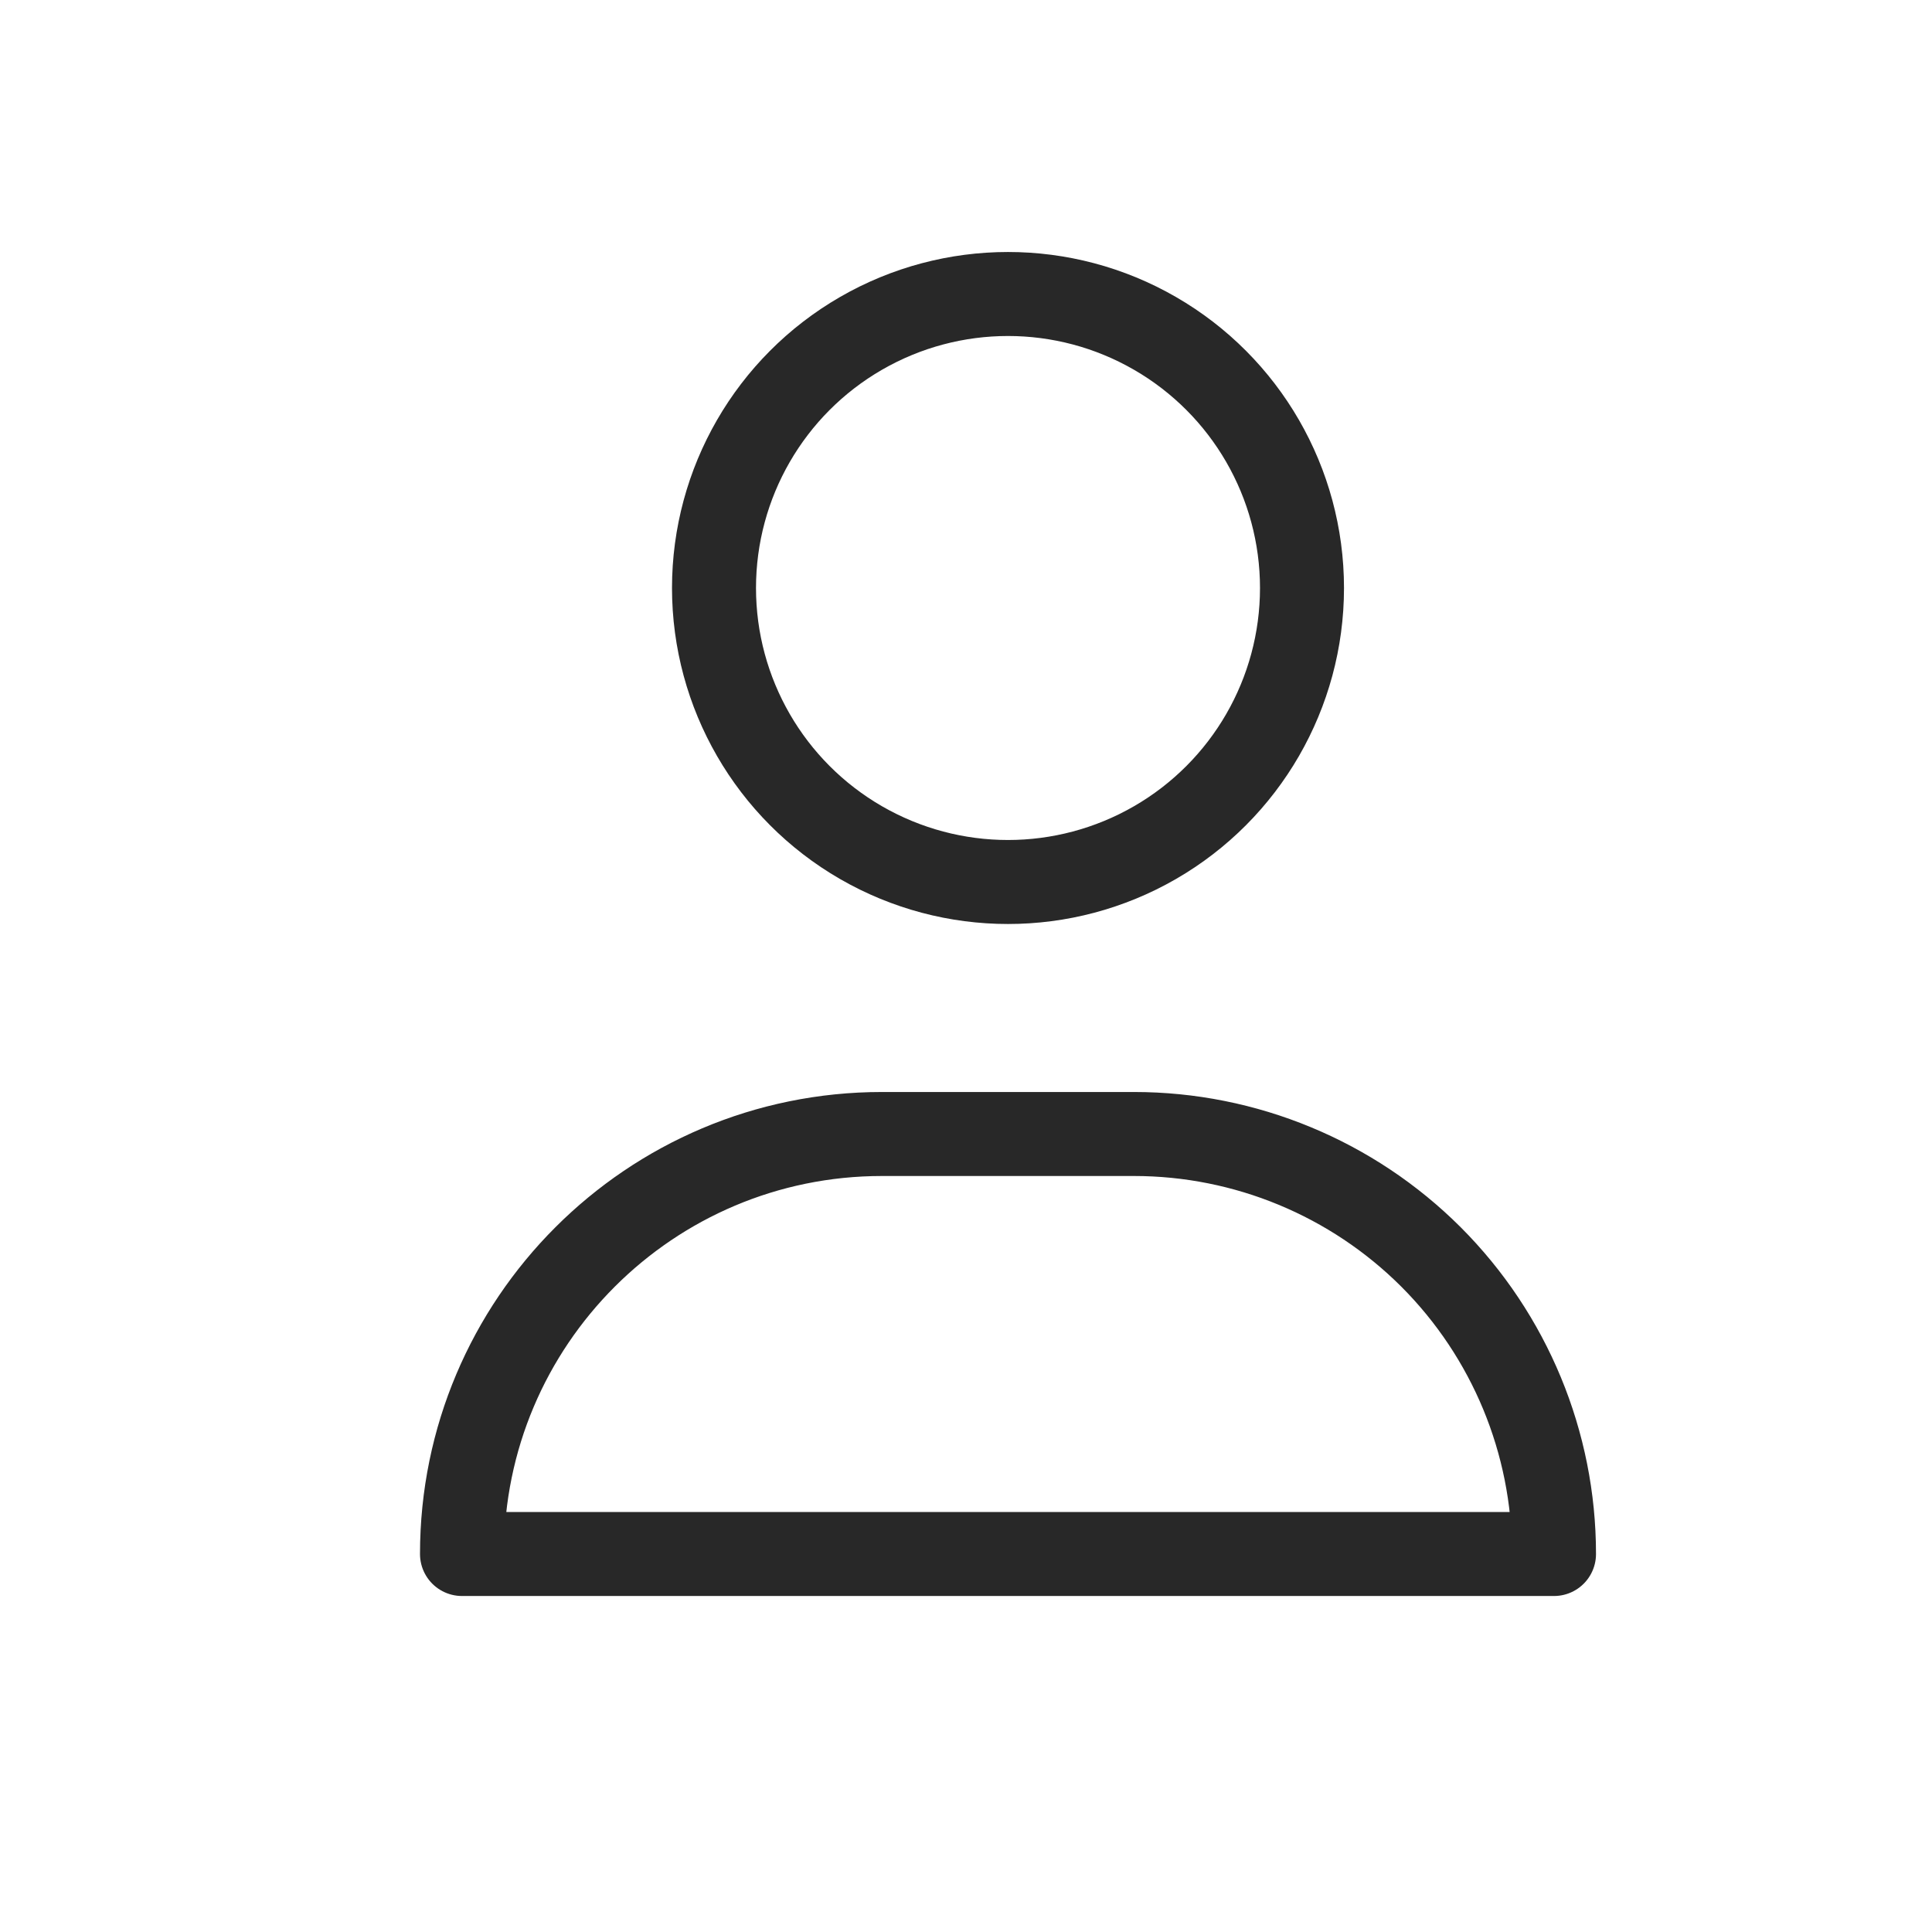
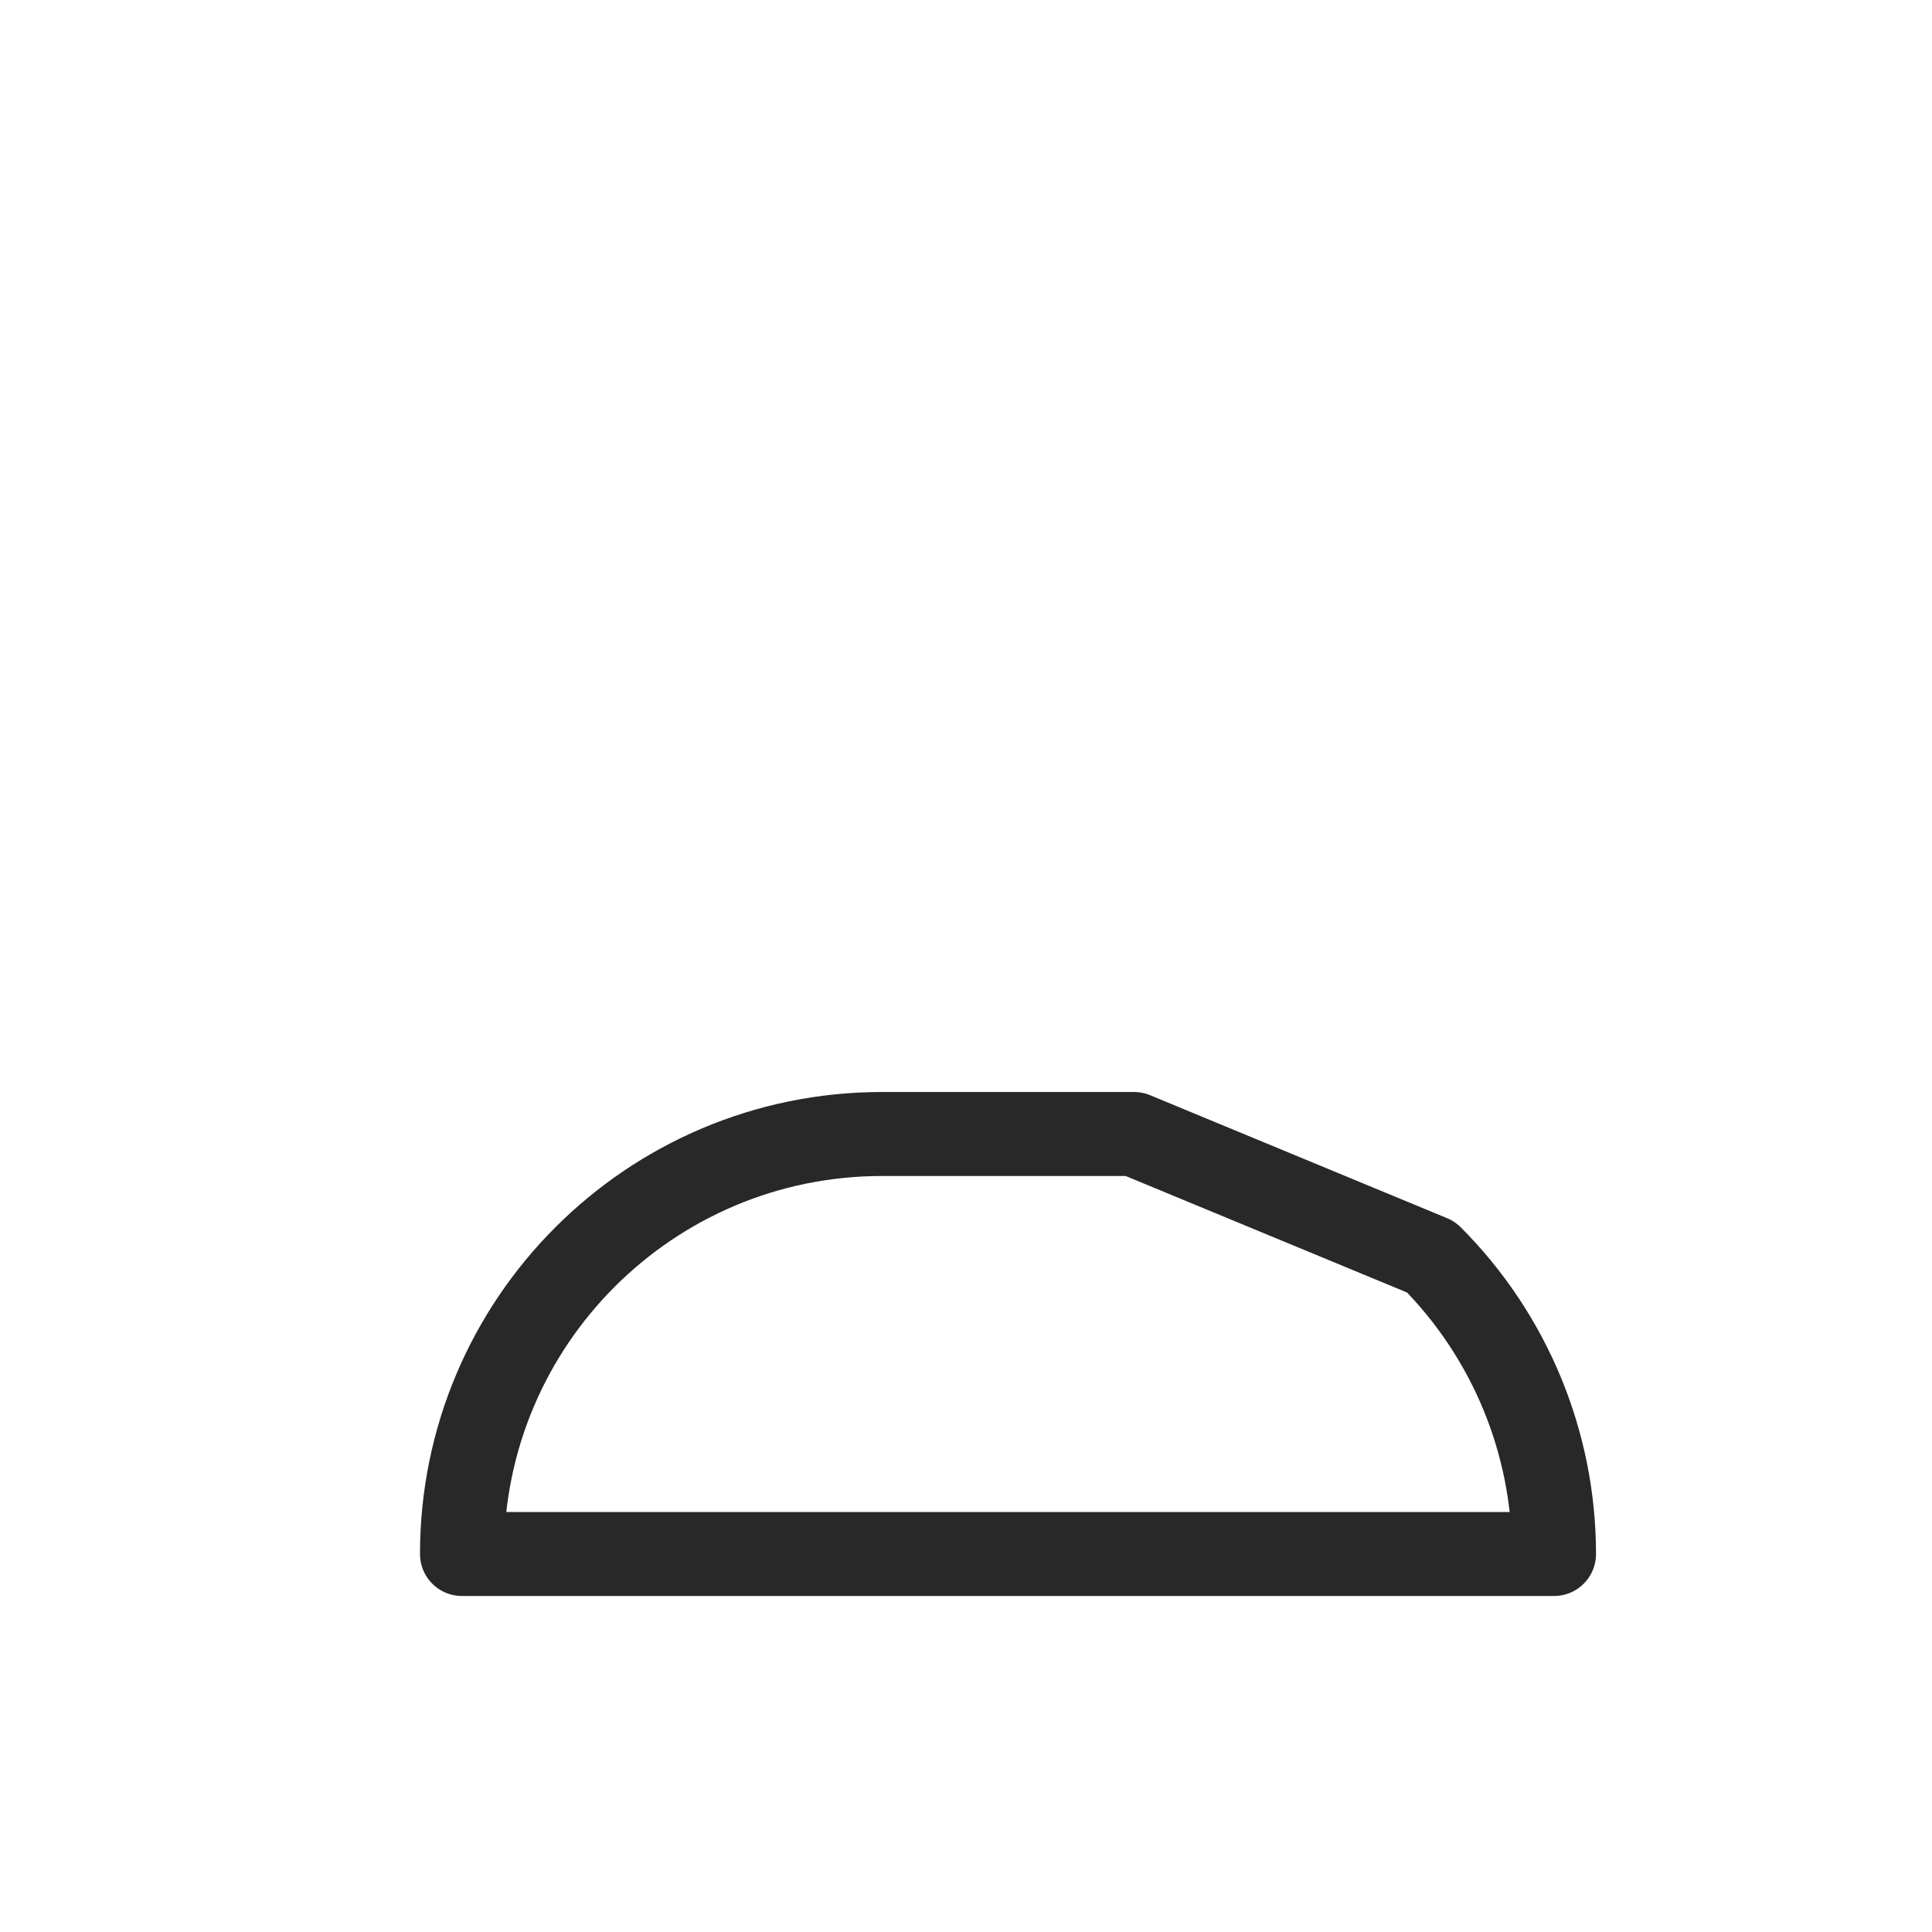
<svg xmlns="http://www.w3.org/2000/svg" width="23px" height="23px" viewBox="0 0 23 23" version="1.1">
  <title>icon/small/search</title>
  <g id="icon/small/search" stroke="none" stroke-width="1" fill="none" fill-rule="evenodd" stroke-linecap="round" stroke-linejoin="round">
    <g id="single-02" transform="translate(5, 3)" stroke="#282828">
-       <path d="M8.5,10.5 L5.5,10.5 C2.739,10.5 0.5,12.739 0.5,15.5 L13.5,15.5 C13.5,14.174 12.973,12.902 12.036,11.964 C11.098,11.027 9.826,10.5 8.5,10.5 Z" id="Path" />
-       <circle id="Oval" cx="7" cy="4" r="3.5" />
+       <path d="M8.5,10.5 L5.5,10.5 C2.739,10.5 0.5,12.739 0.5,15.5 L13.5,15.5 C13.5,14.174 12.973,12.902 12.036,11.964 Z" id="Path" />
    </g>
  </g>
</svg>